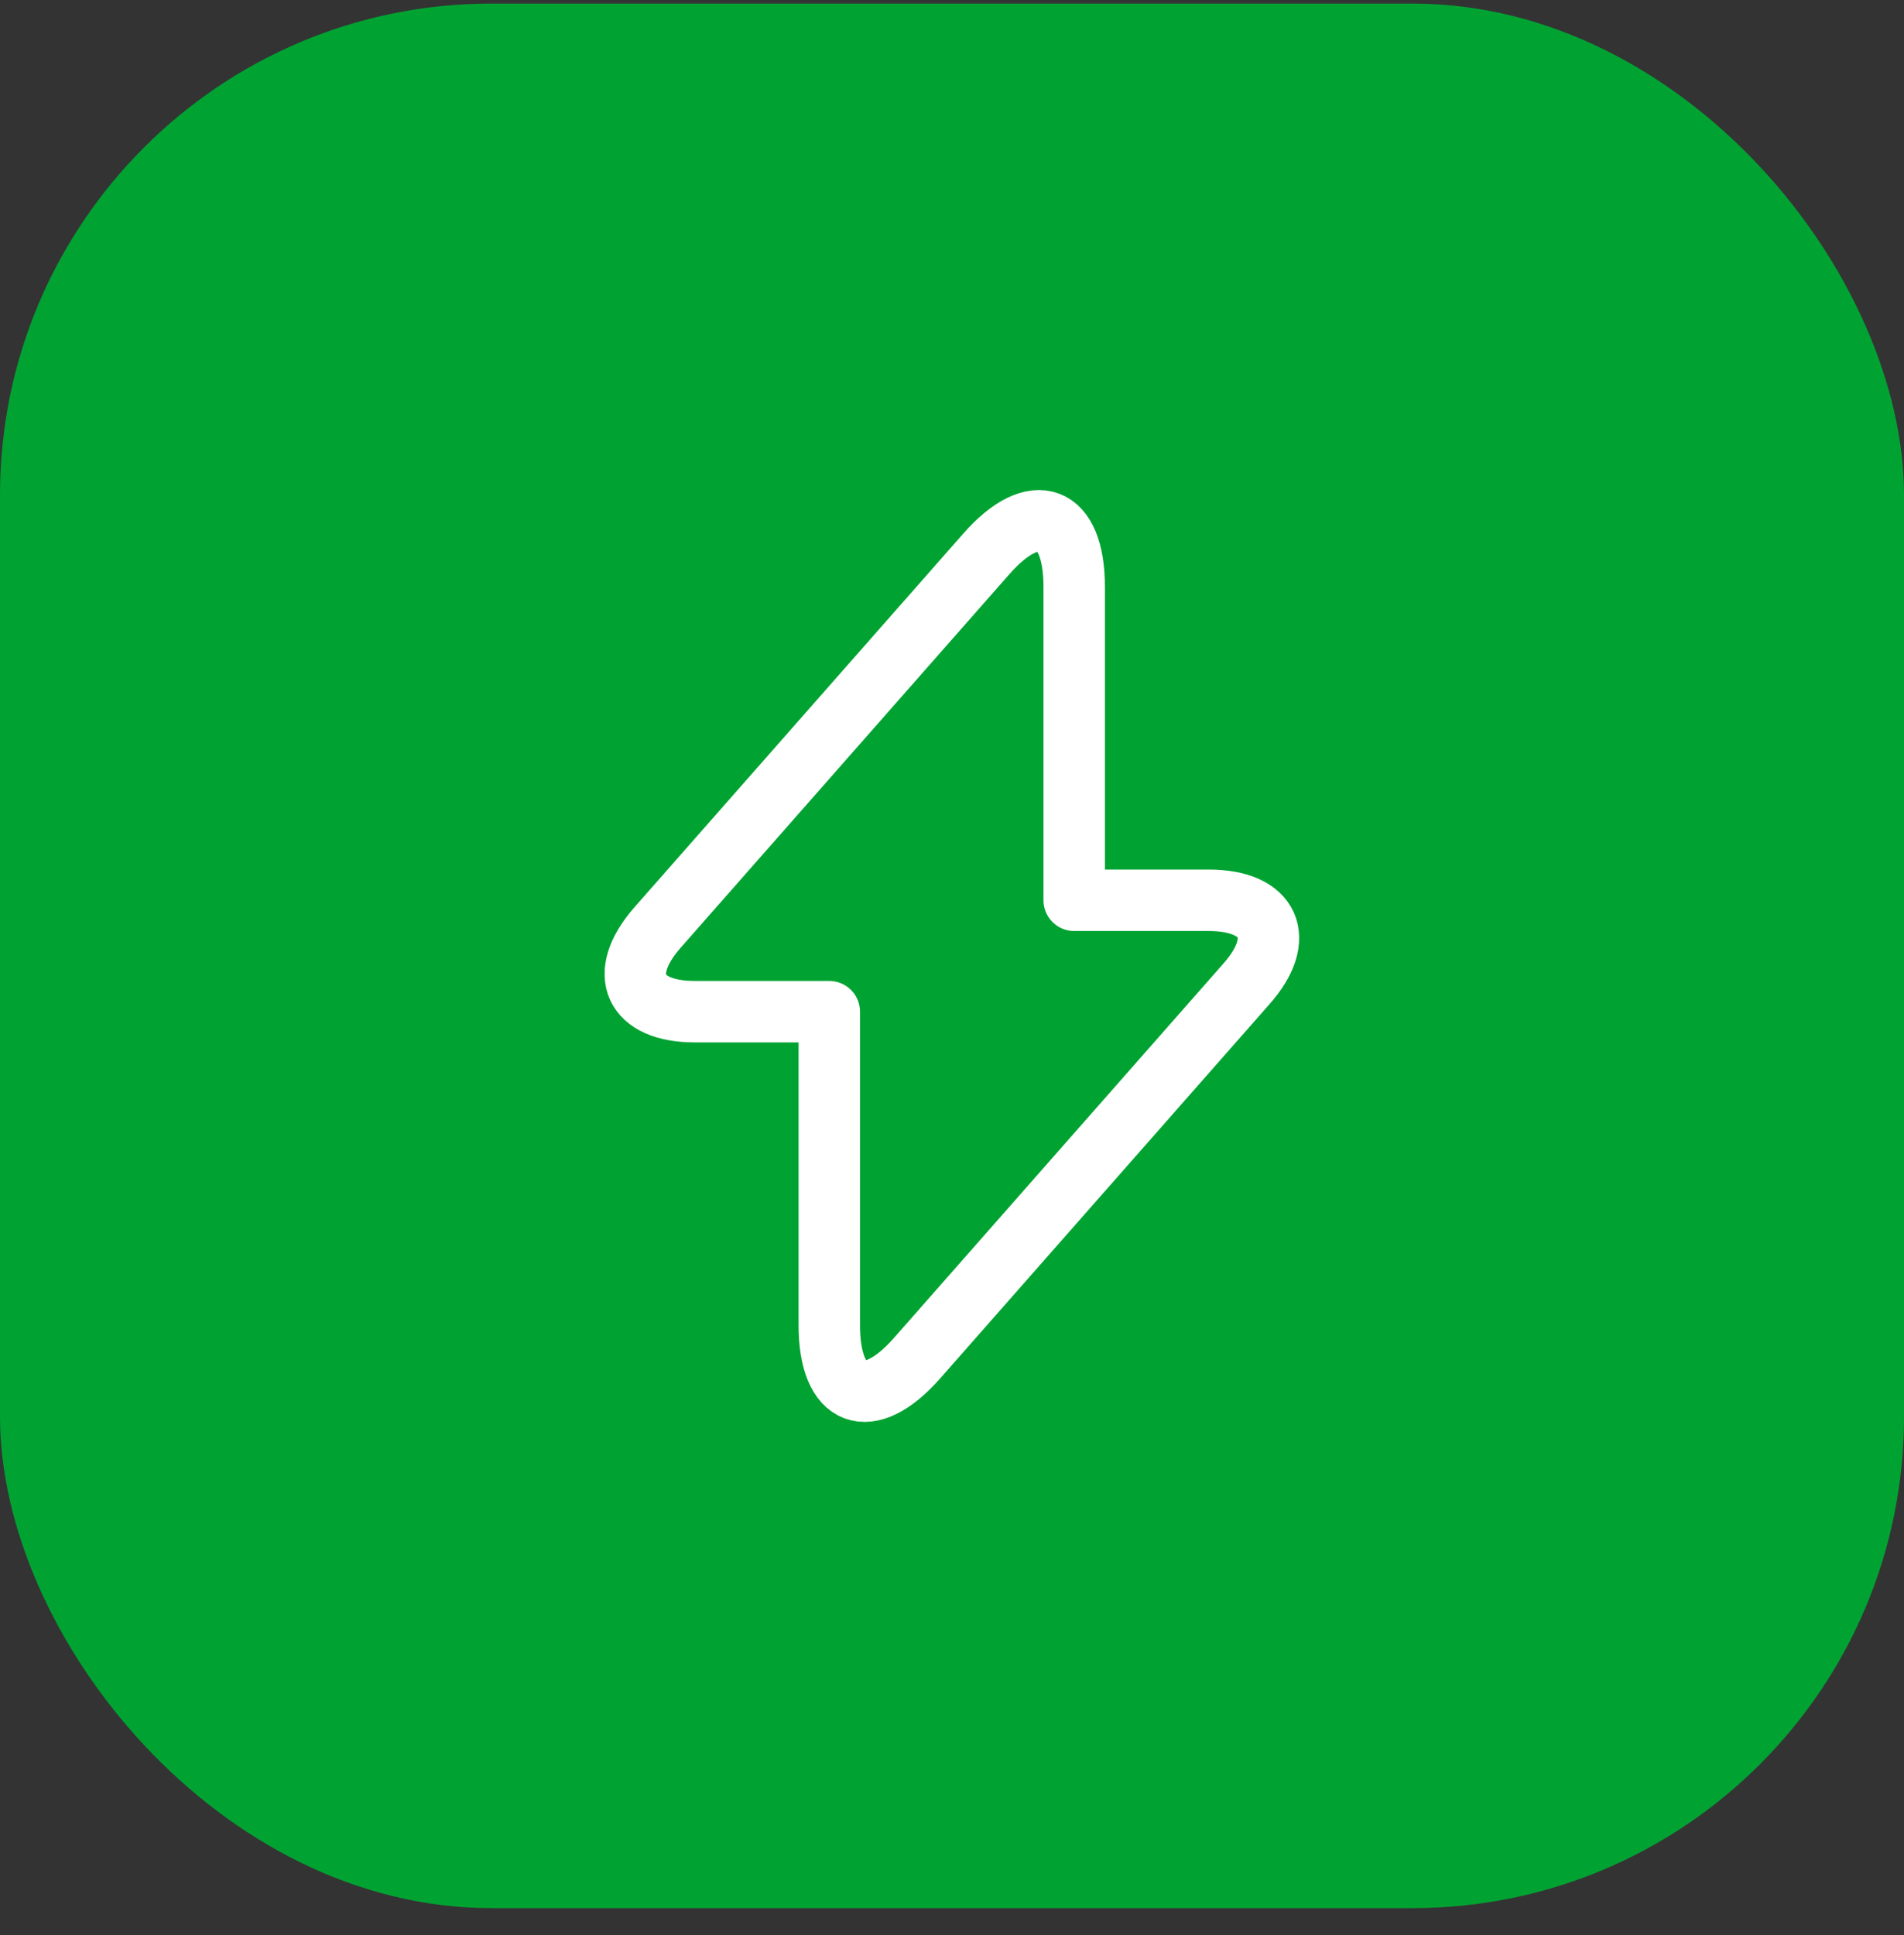
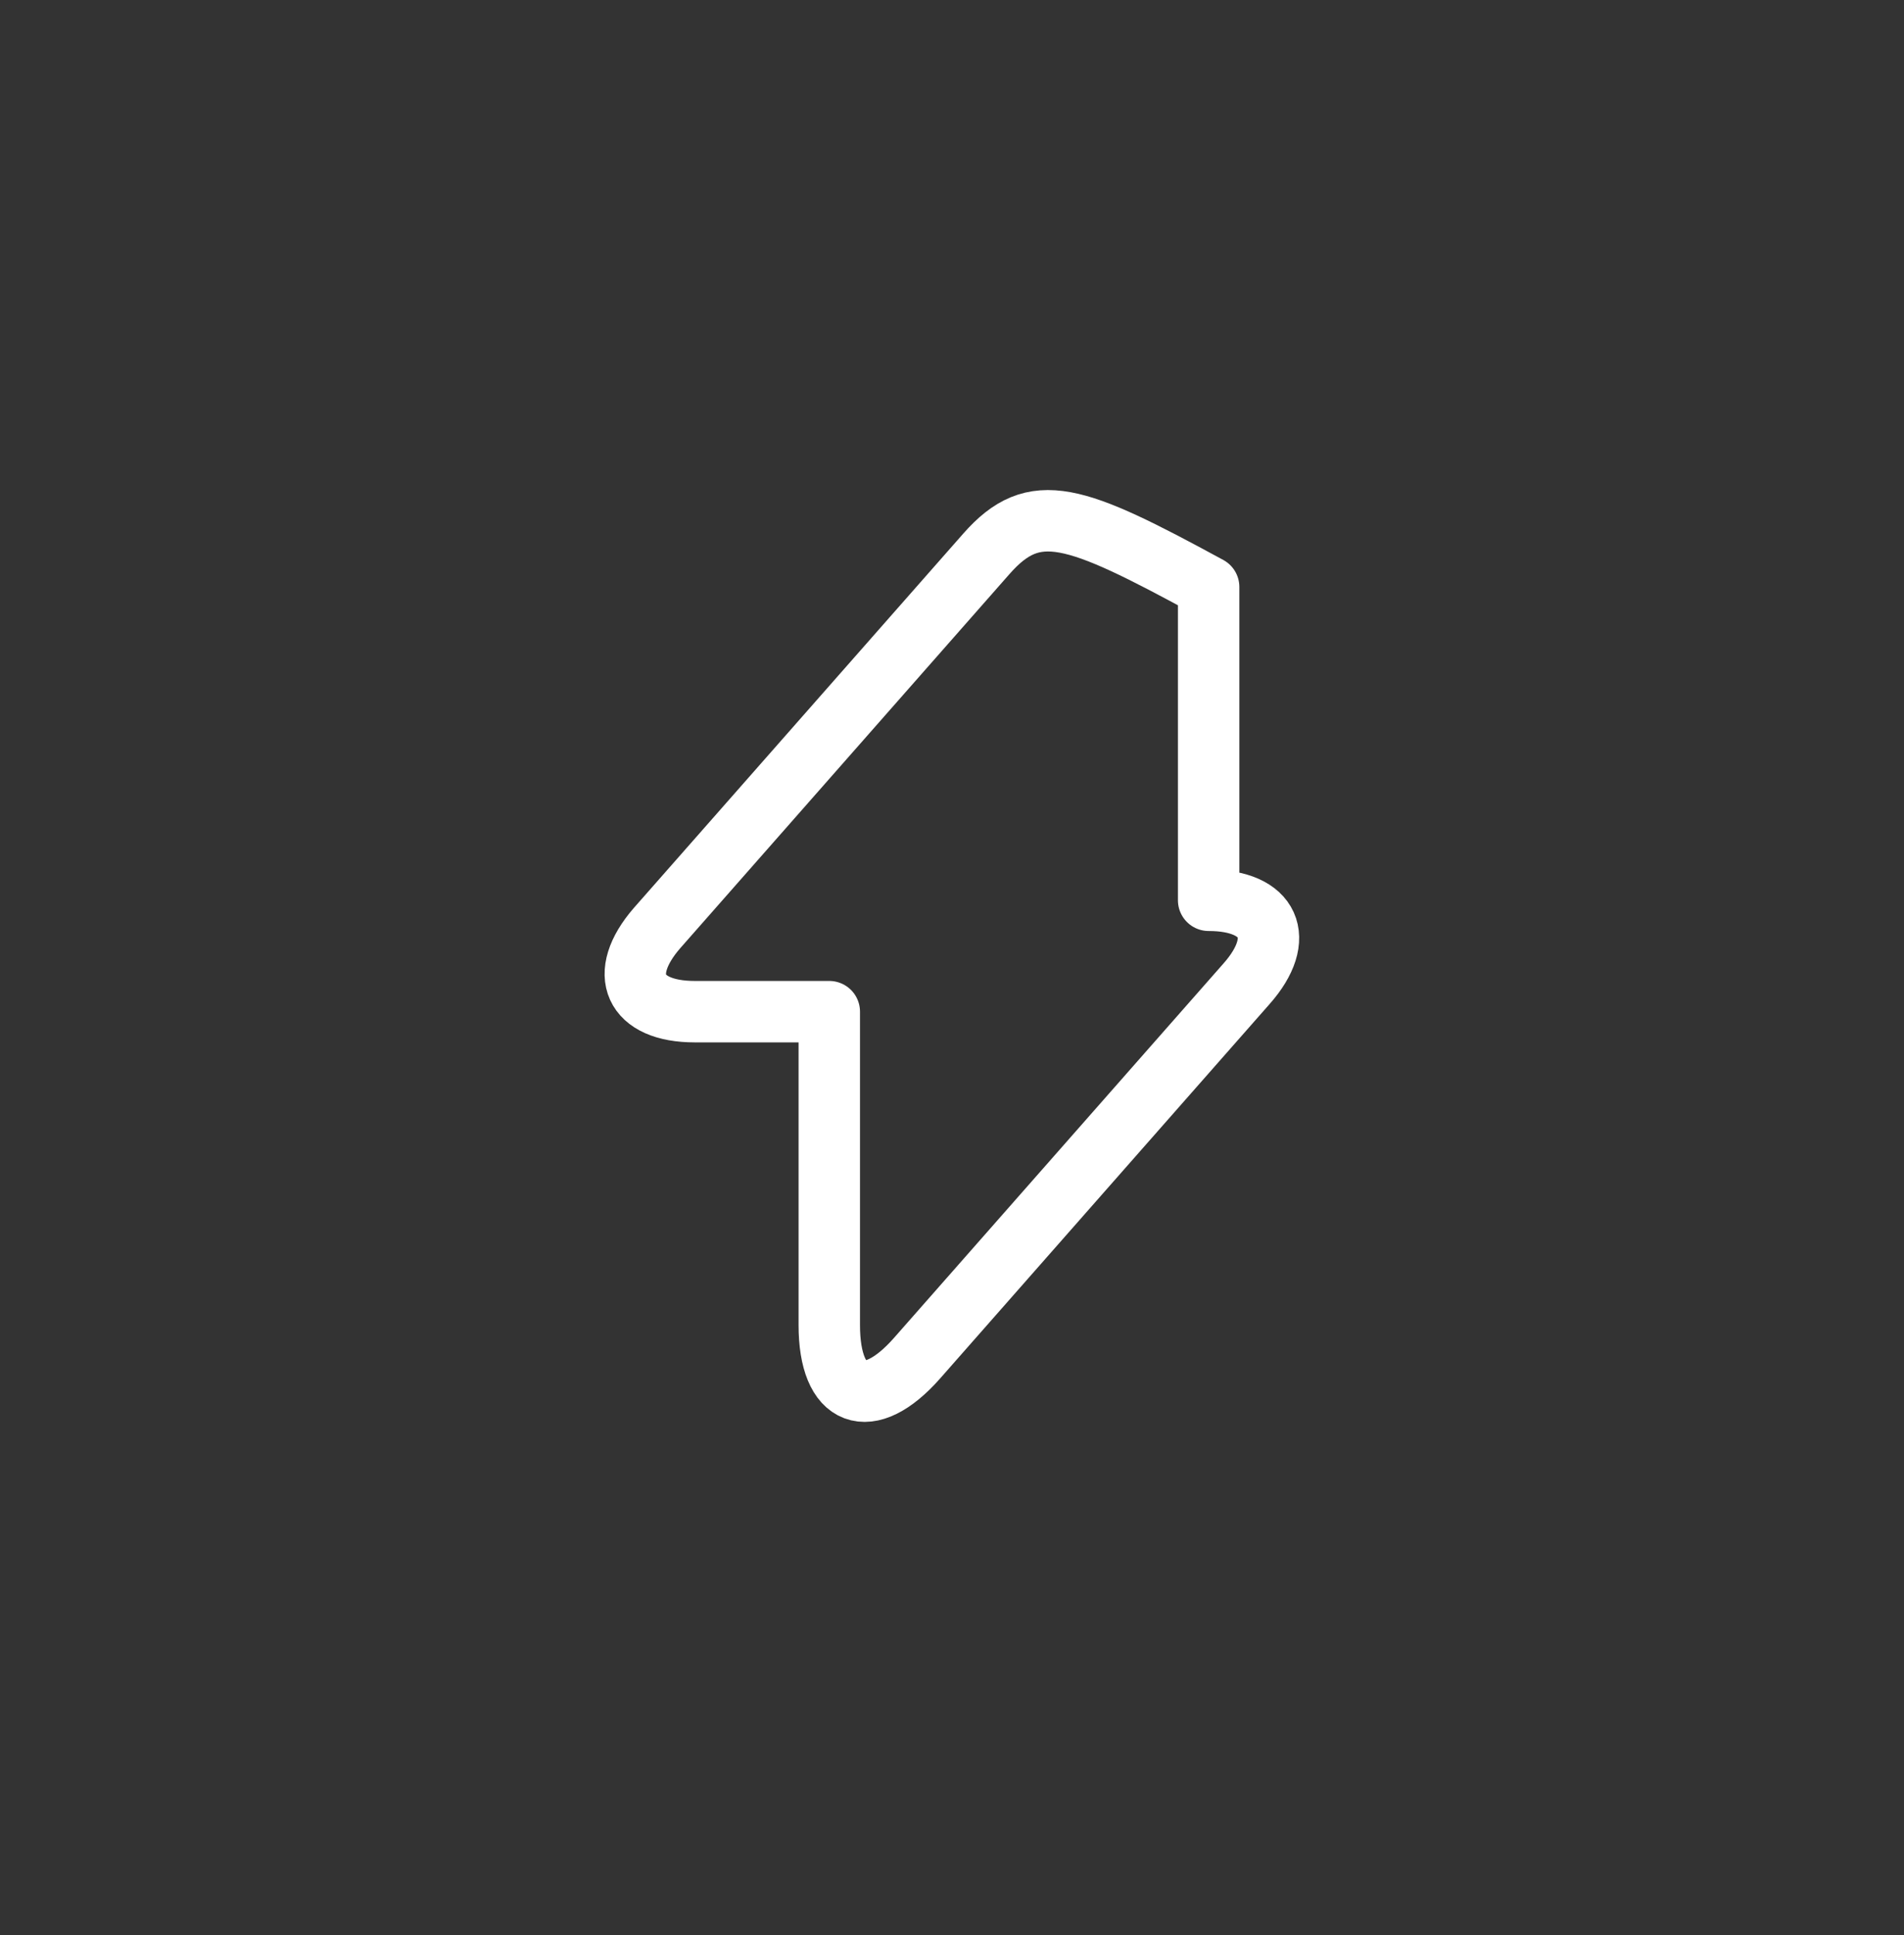
<svg xmlns="http://www.w3.org/2000/svg" width="62" height="63" viewBox="0 0 62 63" fill="none">
  <rect x="0" y="0" width="62" height="63" fill="#333333" stroke="none" />
-   <rect y="0.117" width="62" height="62" rx="16" fill="#00A332" />
-   <path d="M22.626 32.934H27.004V43.134C27.004 45.514 28.293 45.996 29.865 44.211L40.589 32.028C41.907 30.54 41.354 29.308 39.357 29.308H34.979V19.108C34.979 16.728 33.69 16.246 32.118 18.031L21.394 30.214C20.09 31.716 20.643 32.934 22.626 32.934Z" stroke="white" stroke-width="2" stroke-miterlimit="10" stroke-linecap="round" stroke-linejoin="round" />
+   <path d="M22.626 32.934H27.004V43.134C27.004 45.514 28.293 45.996 29.865 44.211L40.589 32.028C41.907 30.54 41.354 29.308 39.357 29.308V19.108C34.979 16.728 33.69 16.246 32.118 18.031L21.394 30.214C20.09 31.716 20.643 32.934 22.626 32.934Z" stroke="white" stroke-width="2" stroke-miterlimit="10" stroke-linecap="round" stroke-linejoin="round" />
</svg>